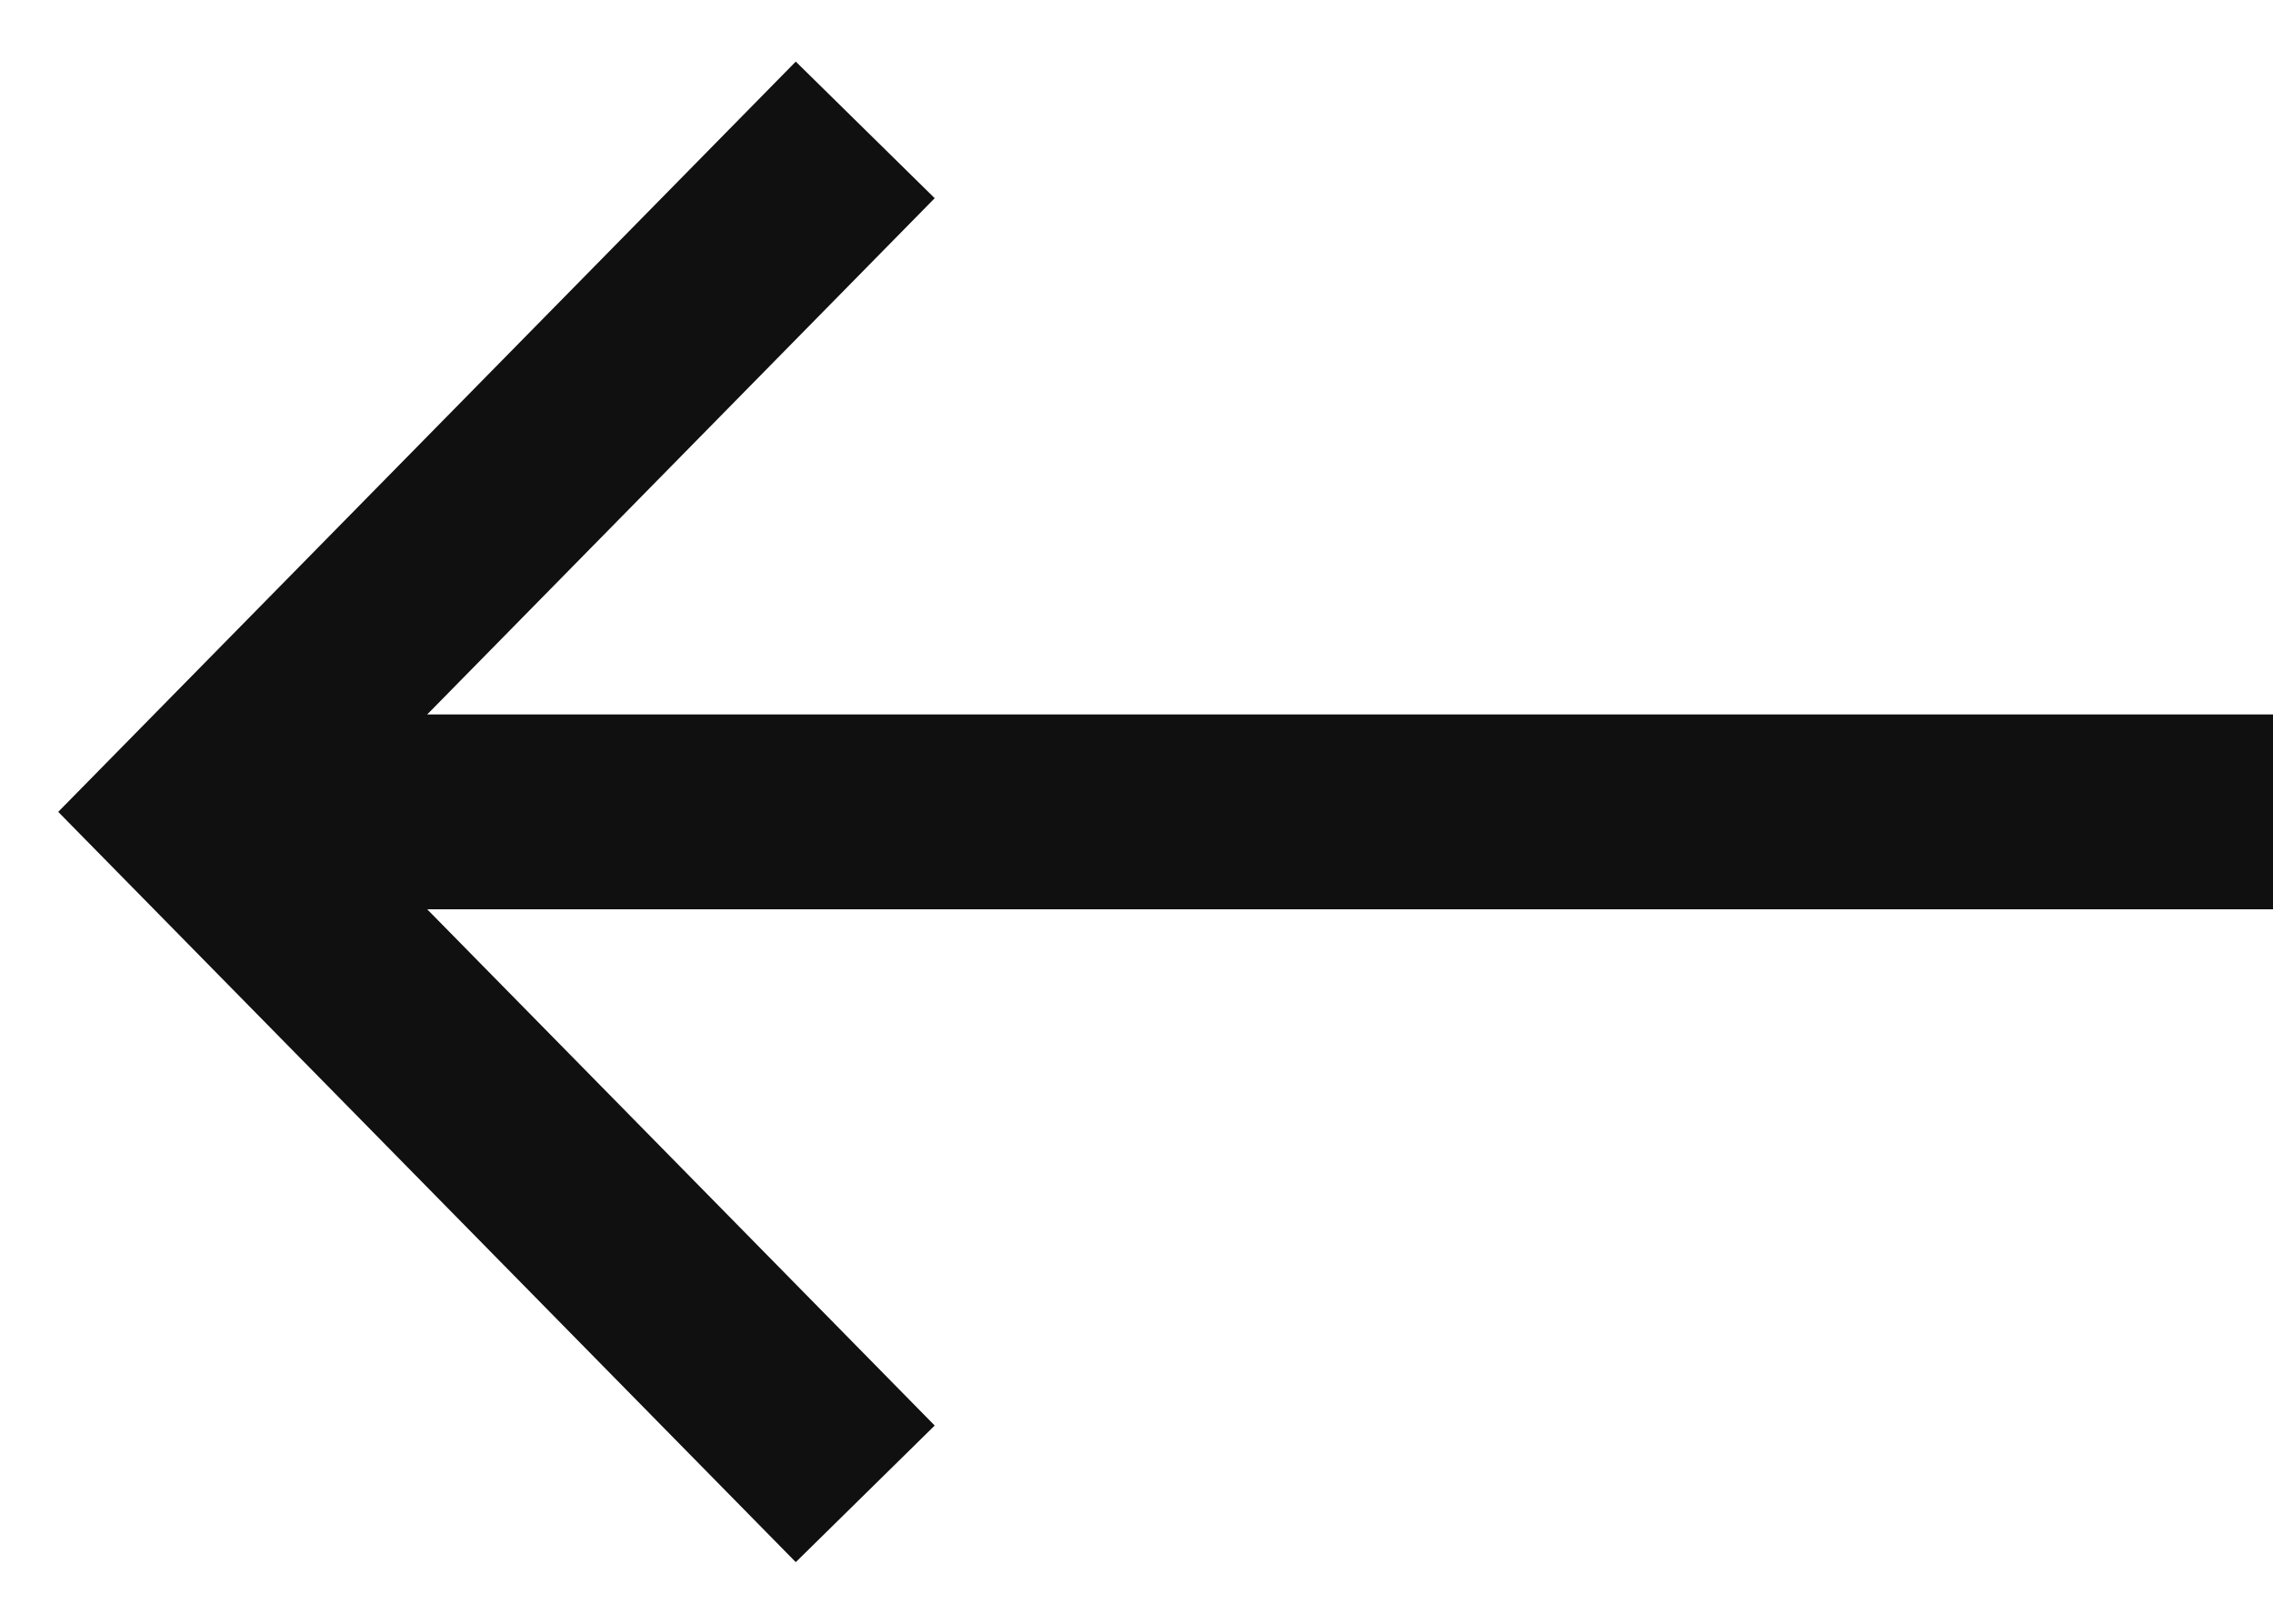
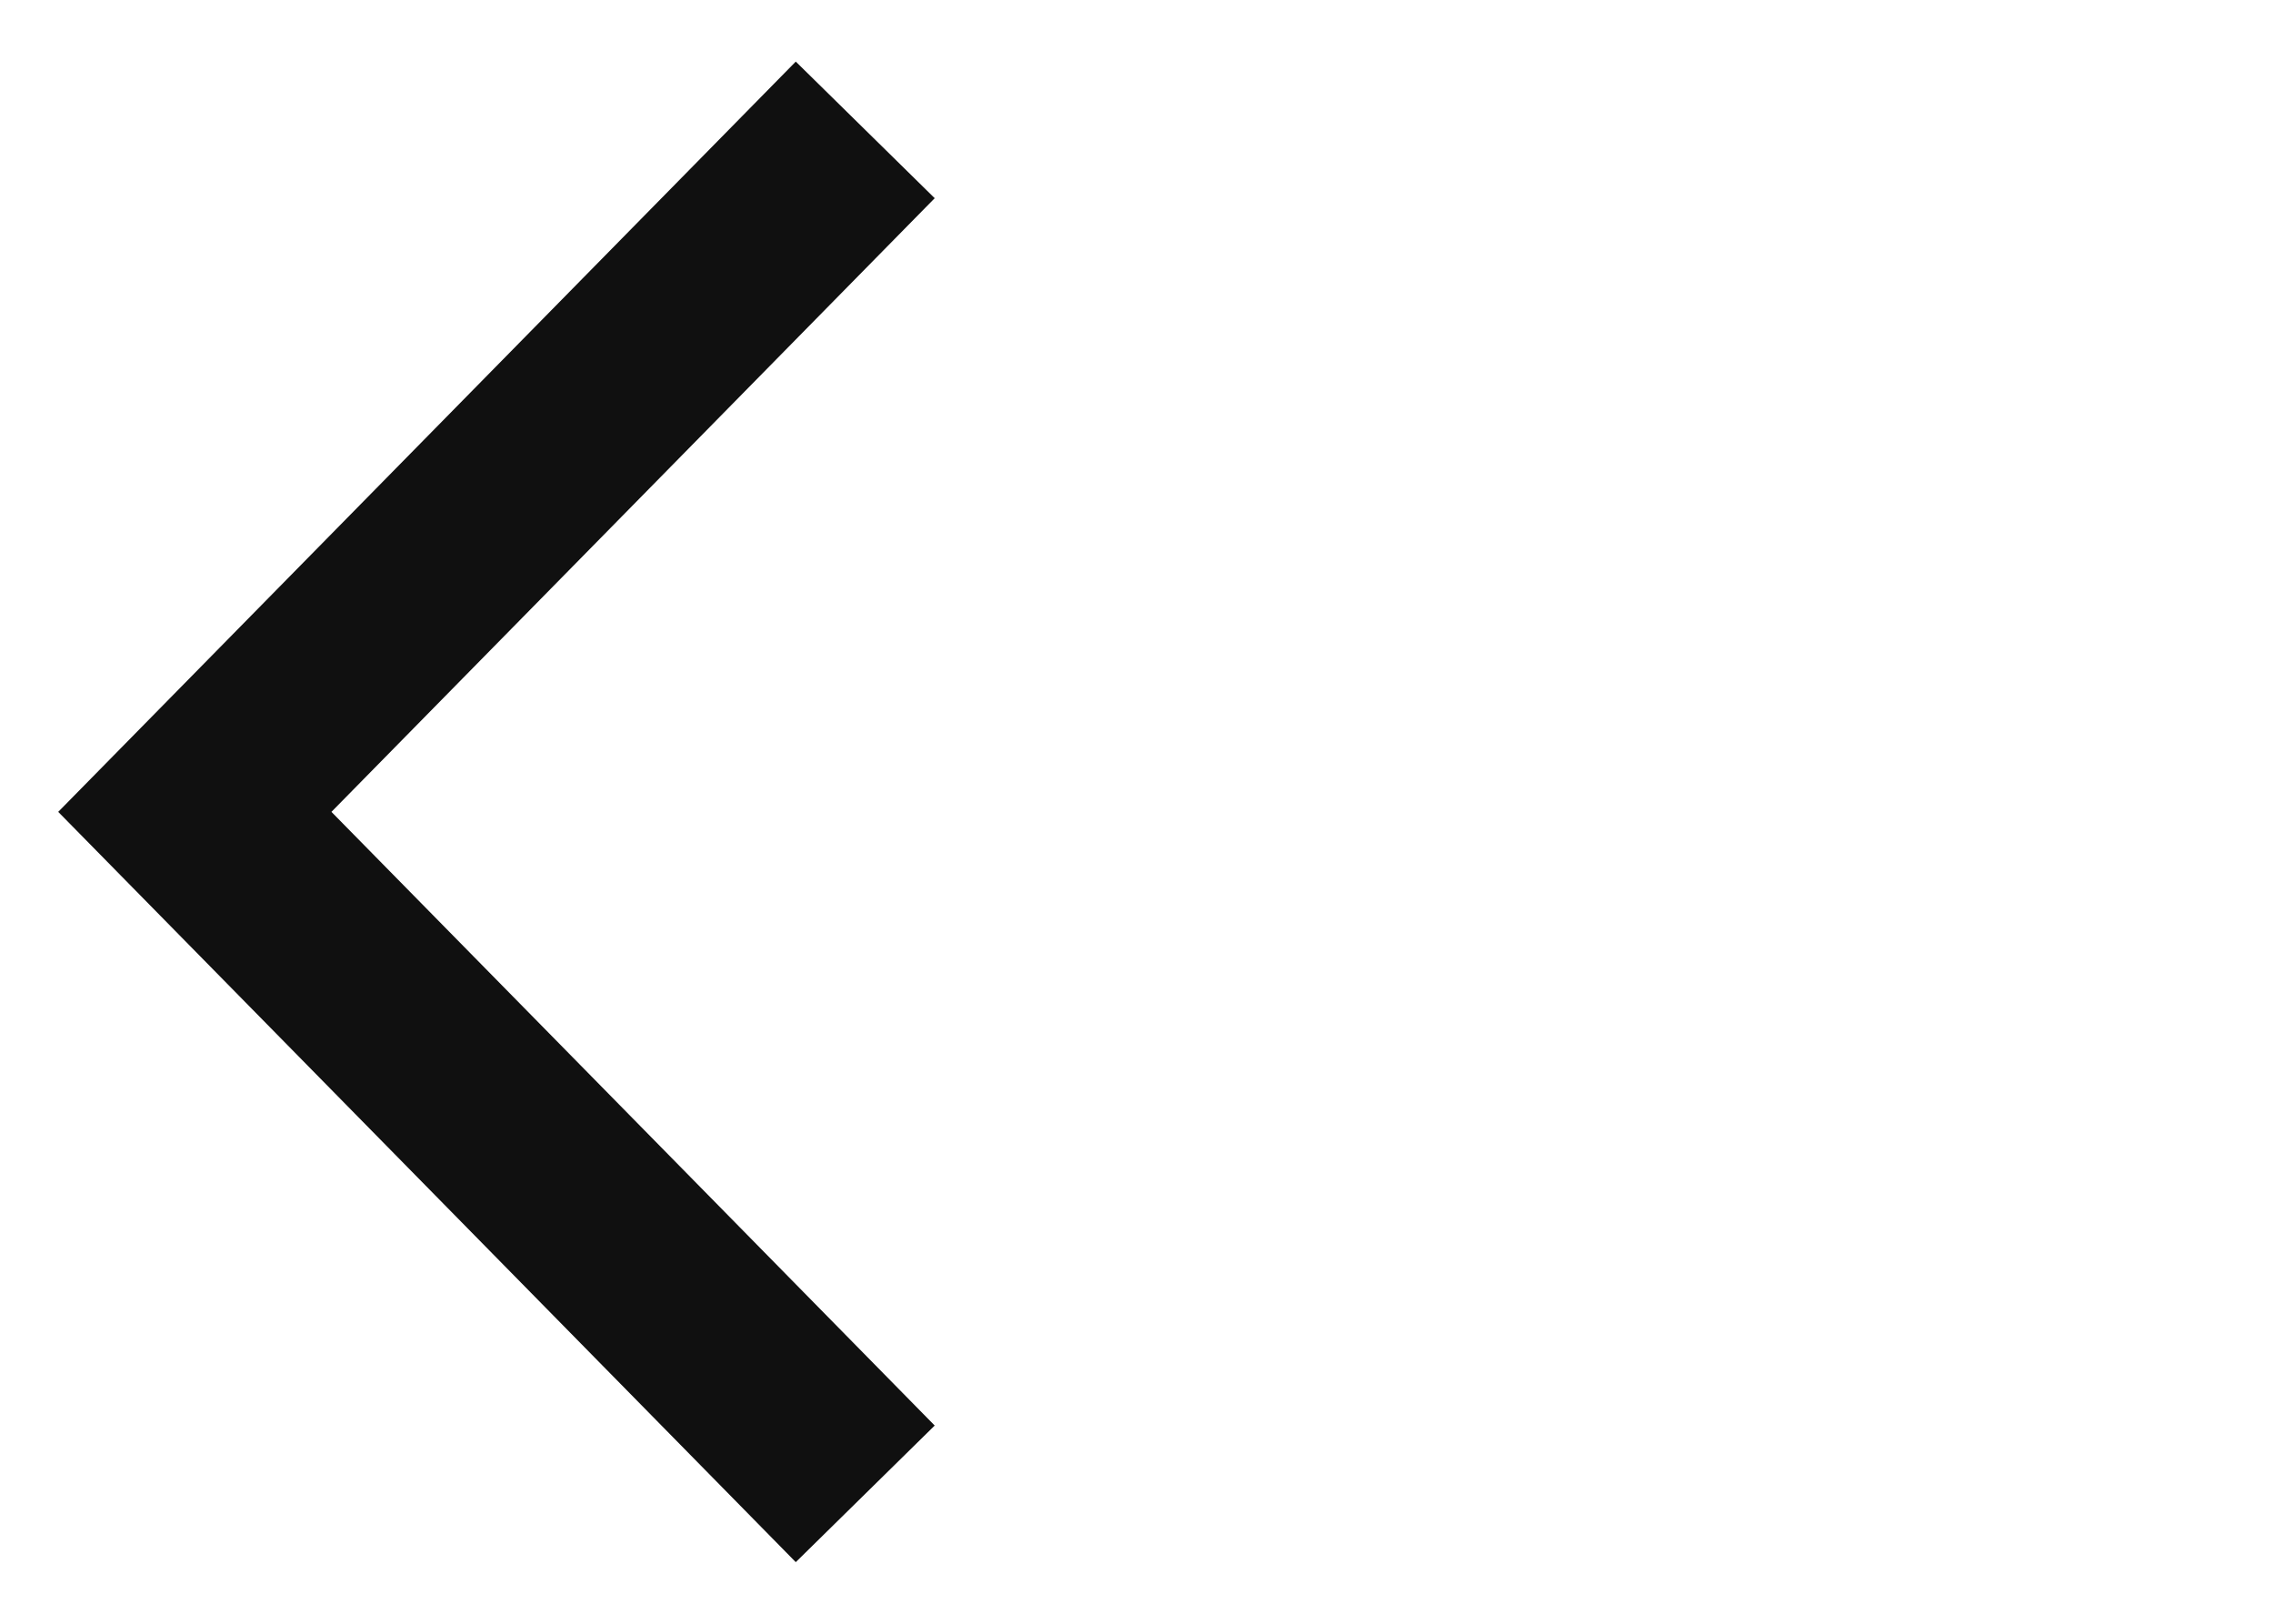
<svg xmlns="http://www.w3.org/2000/svg" width="35" height="25" viewBox="0 0 35 25" fill="none">
  <path d="M13.323 23L3 12.5L13.323 2" stroke="#101010" stroke-width="3" />
-   <path d="M3 12.5L35 12.5" stroke="#101010" stroke-width="3" />
</svg>